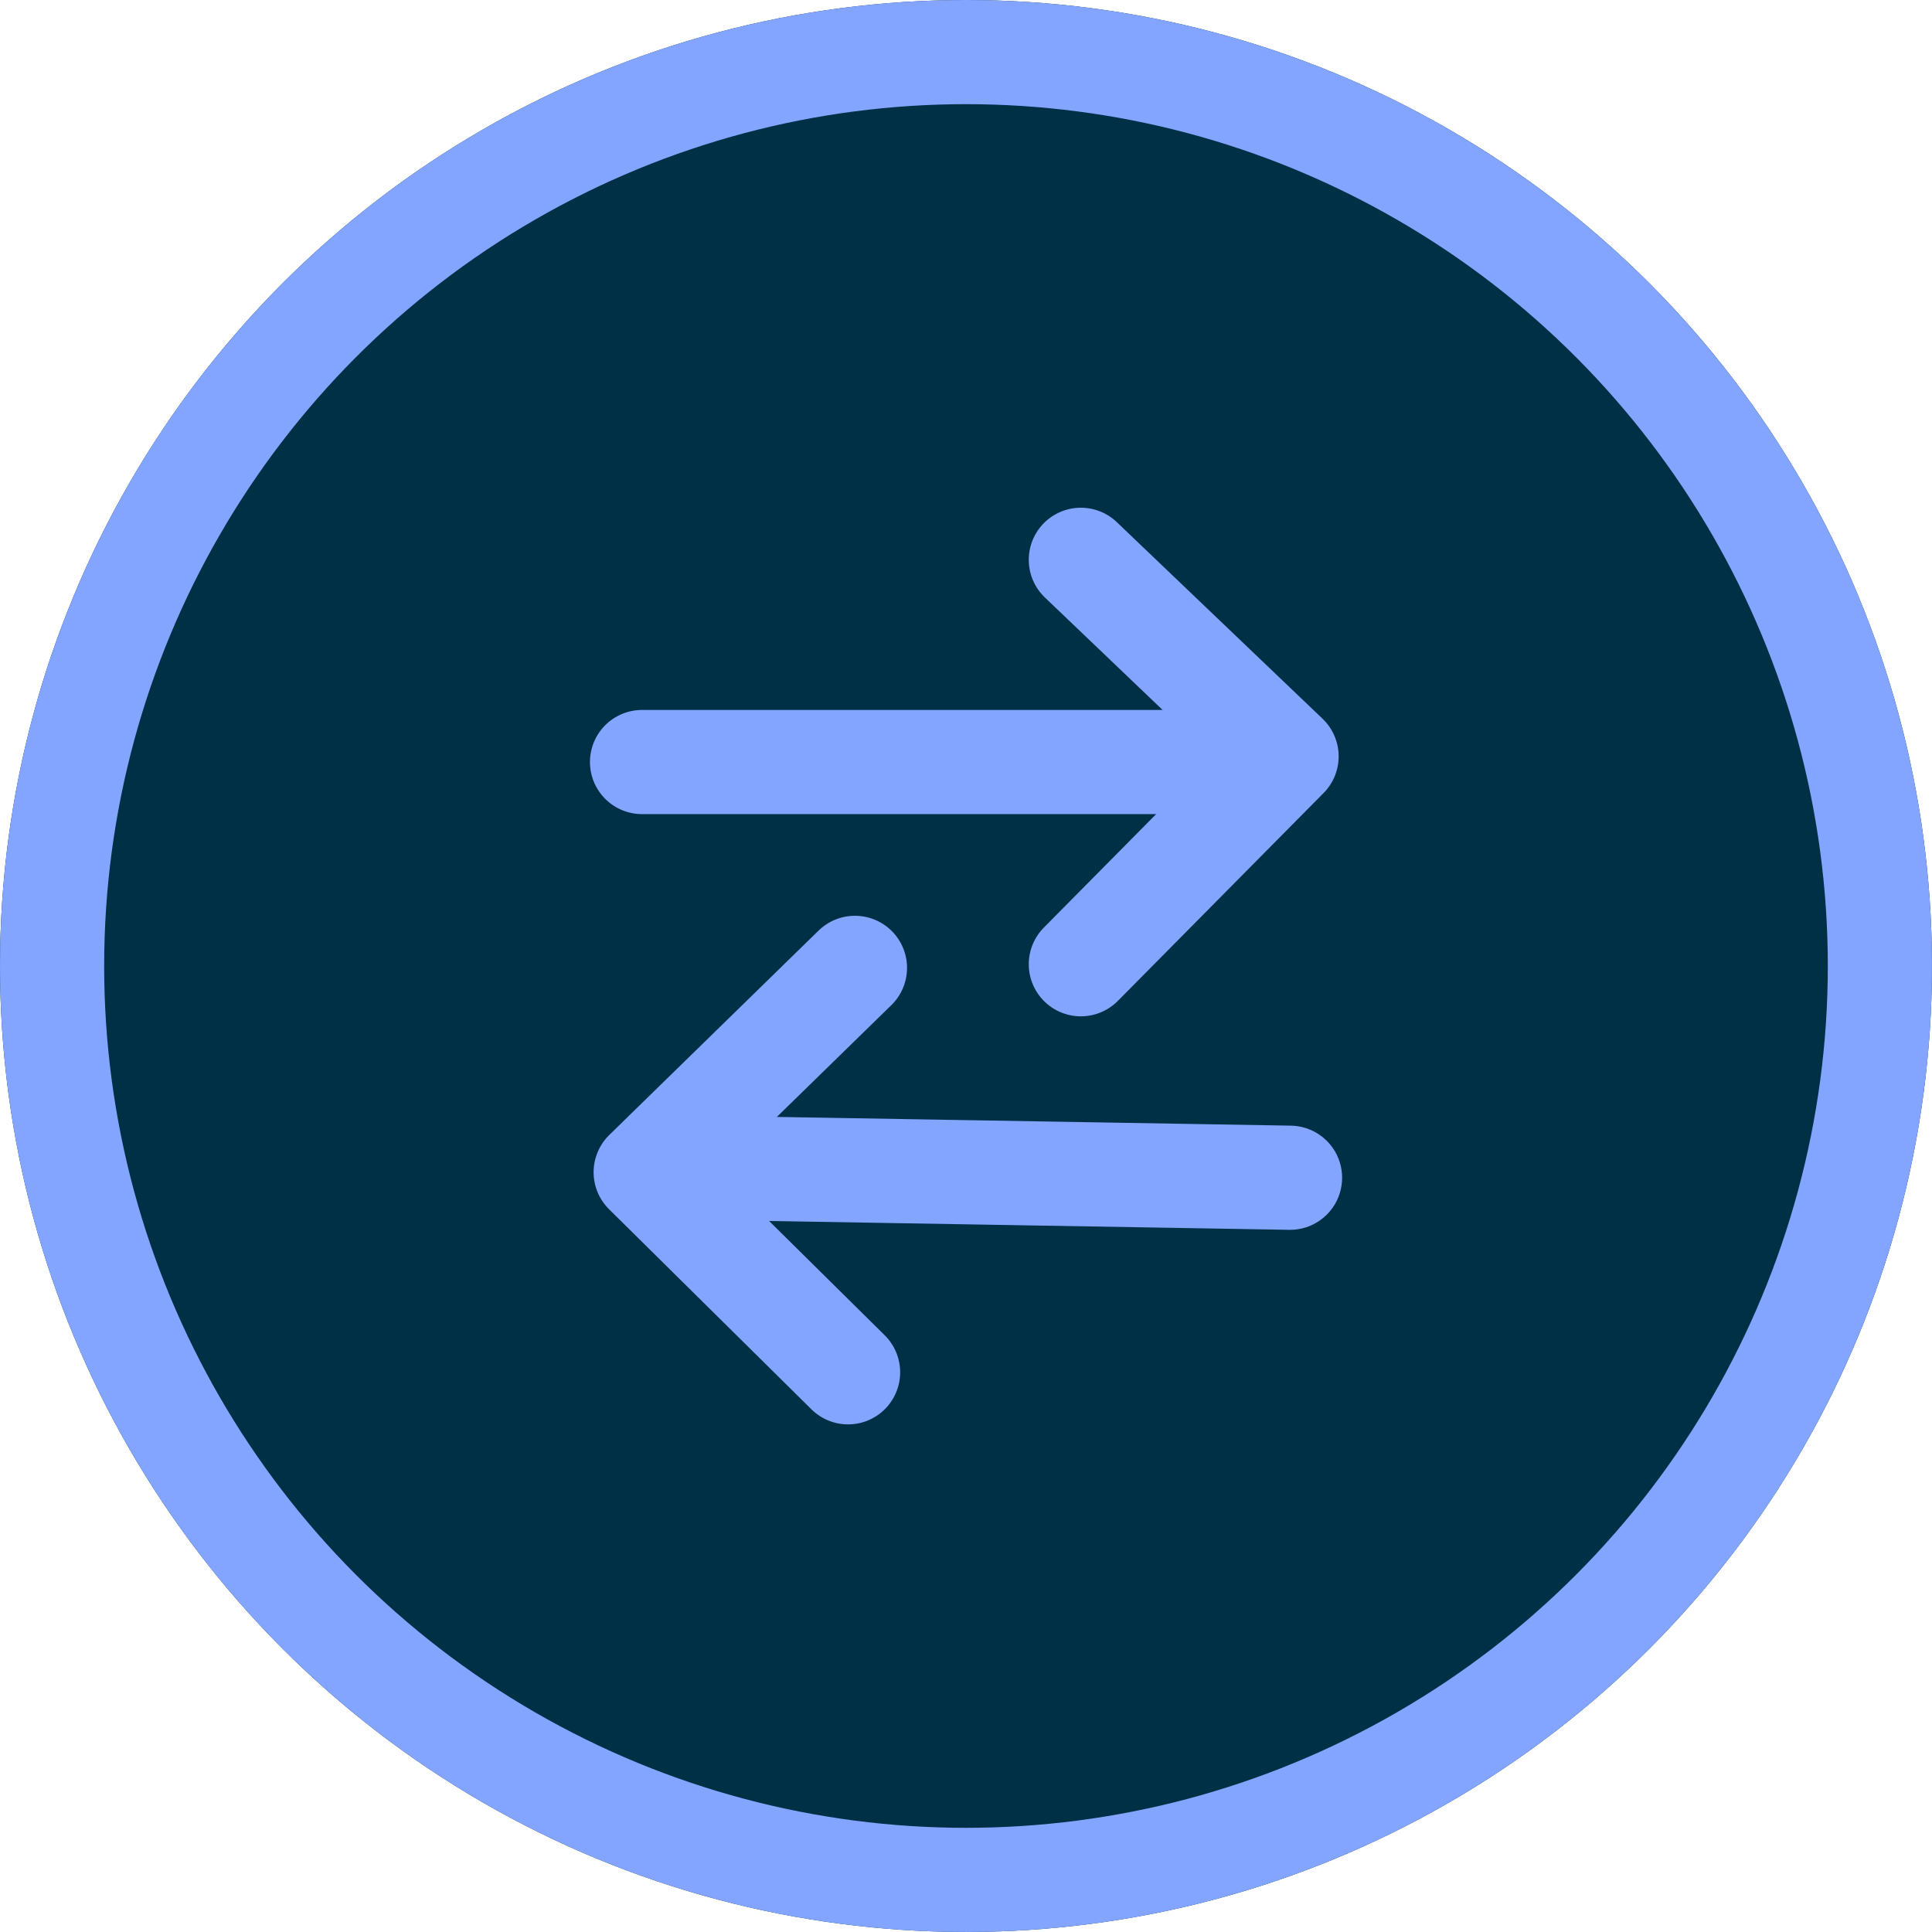
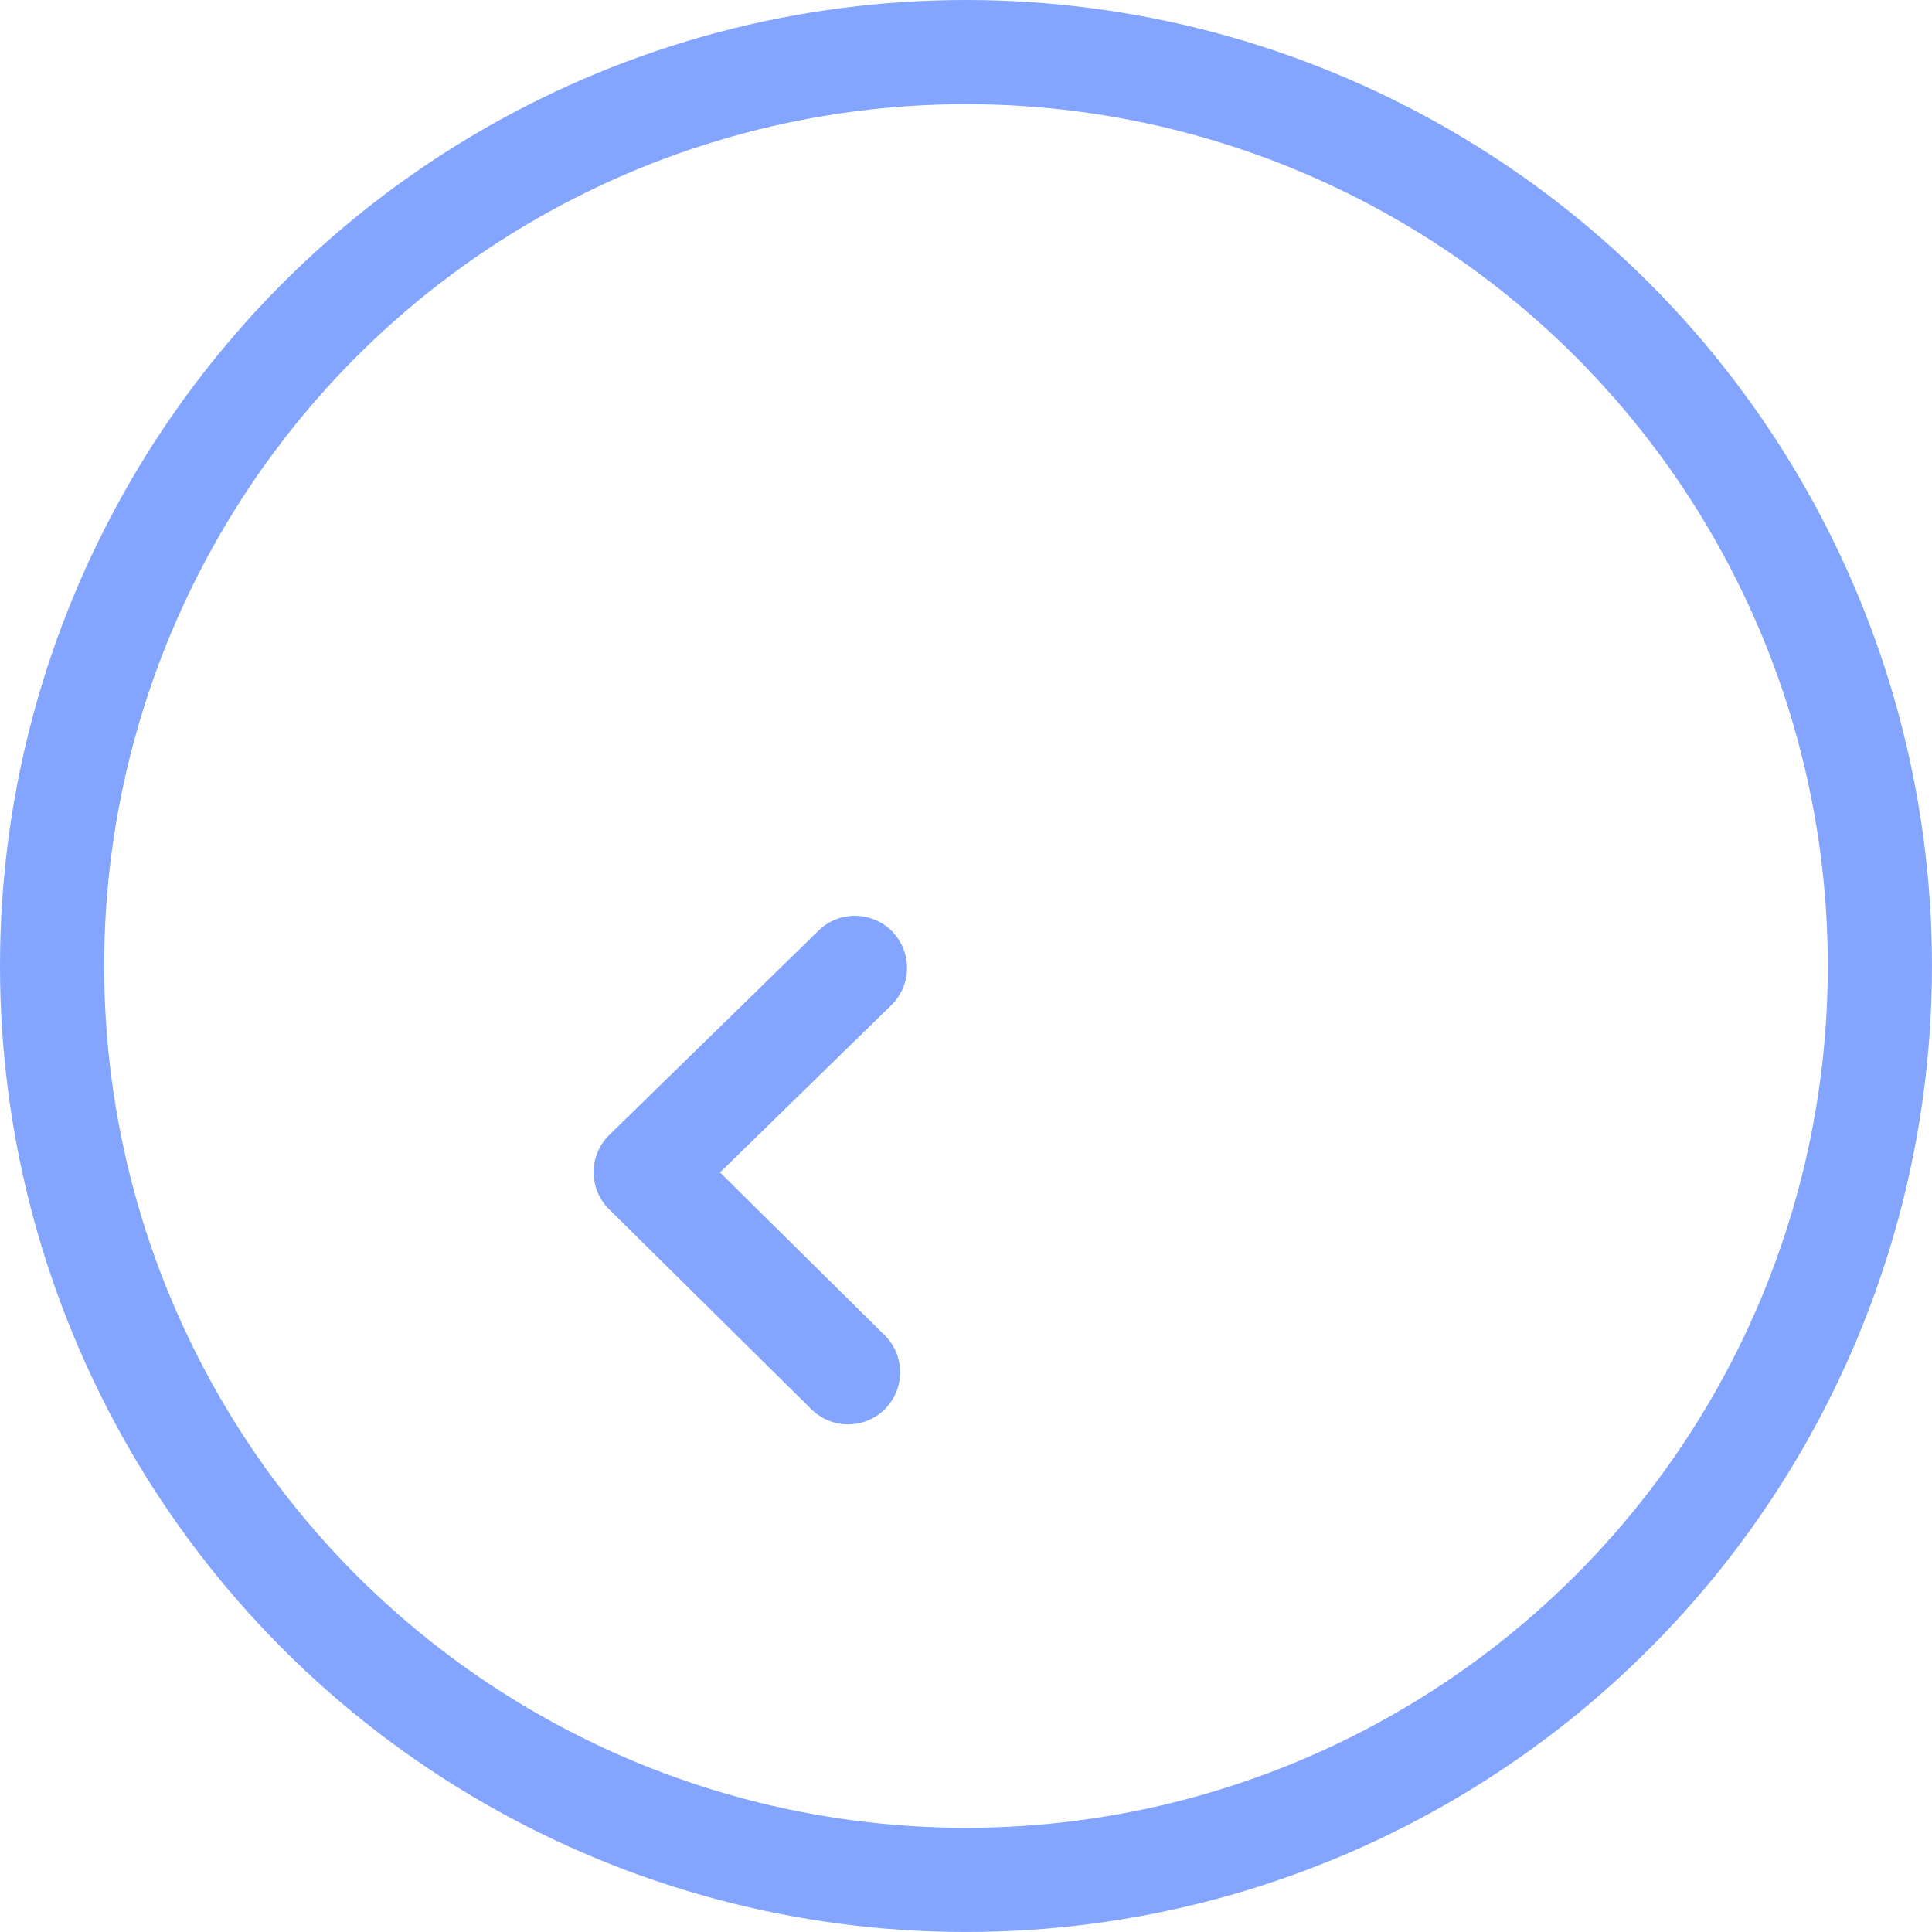
<svg xmlns="http://www.w3.org/2000/svg" width="92.737" height="92.737" viewBox="0 0 92.737 92.737">
  <g id="swap" transform="translate(0)">
    <g id="Ellipse_694" data-name="Ellipse 694" transform="translate(0)" fill="#003046" stroke="#83a5ff" stroke-width="5">
-       <circle cx="46.368" cy="46.368" r="46.368" stroke="none" />
      <circle cx="46.368" cy="46.368" r="43.868" fill="none" />
    </g>
    <g id="Group_1735" data-name="Group 1735" transform="translate(30.818 26.871)">
-       <line id="Line_406" data-name="Line 406" y1="28.087" transform="translate(0 9.707) rotate(-90)" fill="none" stroke="#83a5ff" stroke-linecap="round" stroke-width="5" />
-       <path id="Path_1356" data-name="Path 1356" d="M0,0,9.977,9.875,19.413,0" transform="translate(21.063 19.413) rotate(-90)" fill="none" stroke="#83a5ff" stroke-linecap="round" stroke-linejoin="round" stroke-width="5" />
-       <line id="Line_407" data-name="Line 407" y1="28.087" transform="matrix(-0.017, 1, -1, -0.017, 31.104, 29.661)" fill="none" stroke="#83a5ff" stroke-linecap="round" stroke-width="5" />
      <path id="Path_1357" data-name="Path 1357" d="M0,0,9.977,9.875,19.413,0" transform="matrix(-0.017, 1, -1, -0.017, 10.22, 19.587)" fill="none" stroke="#83a5ff" stroke-linecap="round" stroke-linejoin="round" stroke-width="5" />
    </g>
  </g>
</svg>